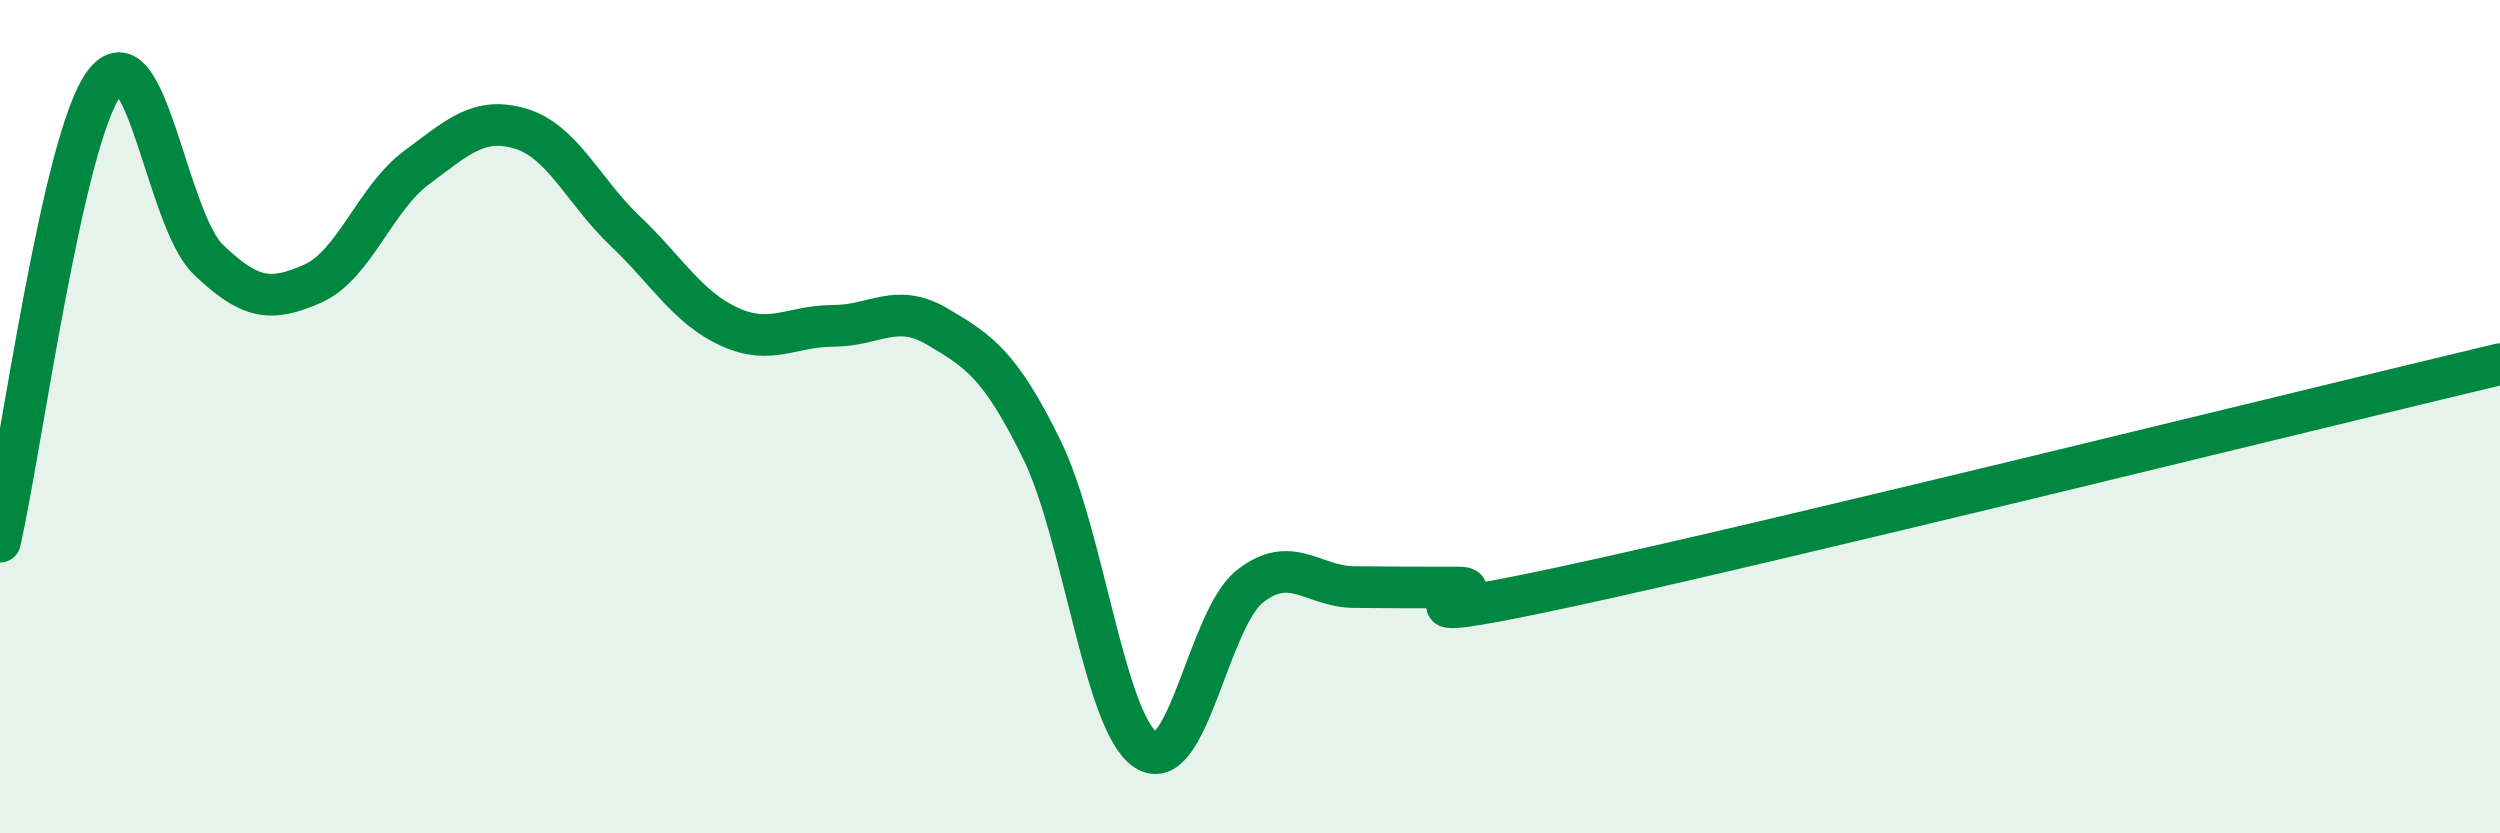
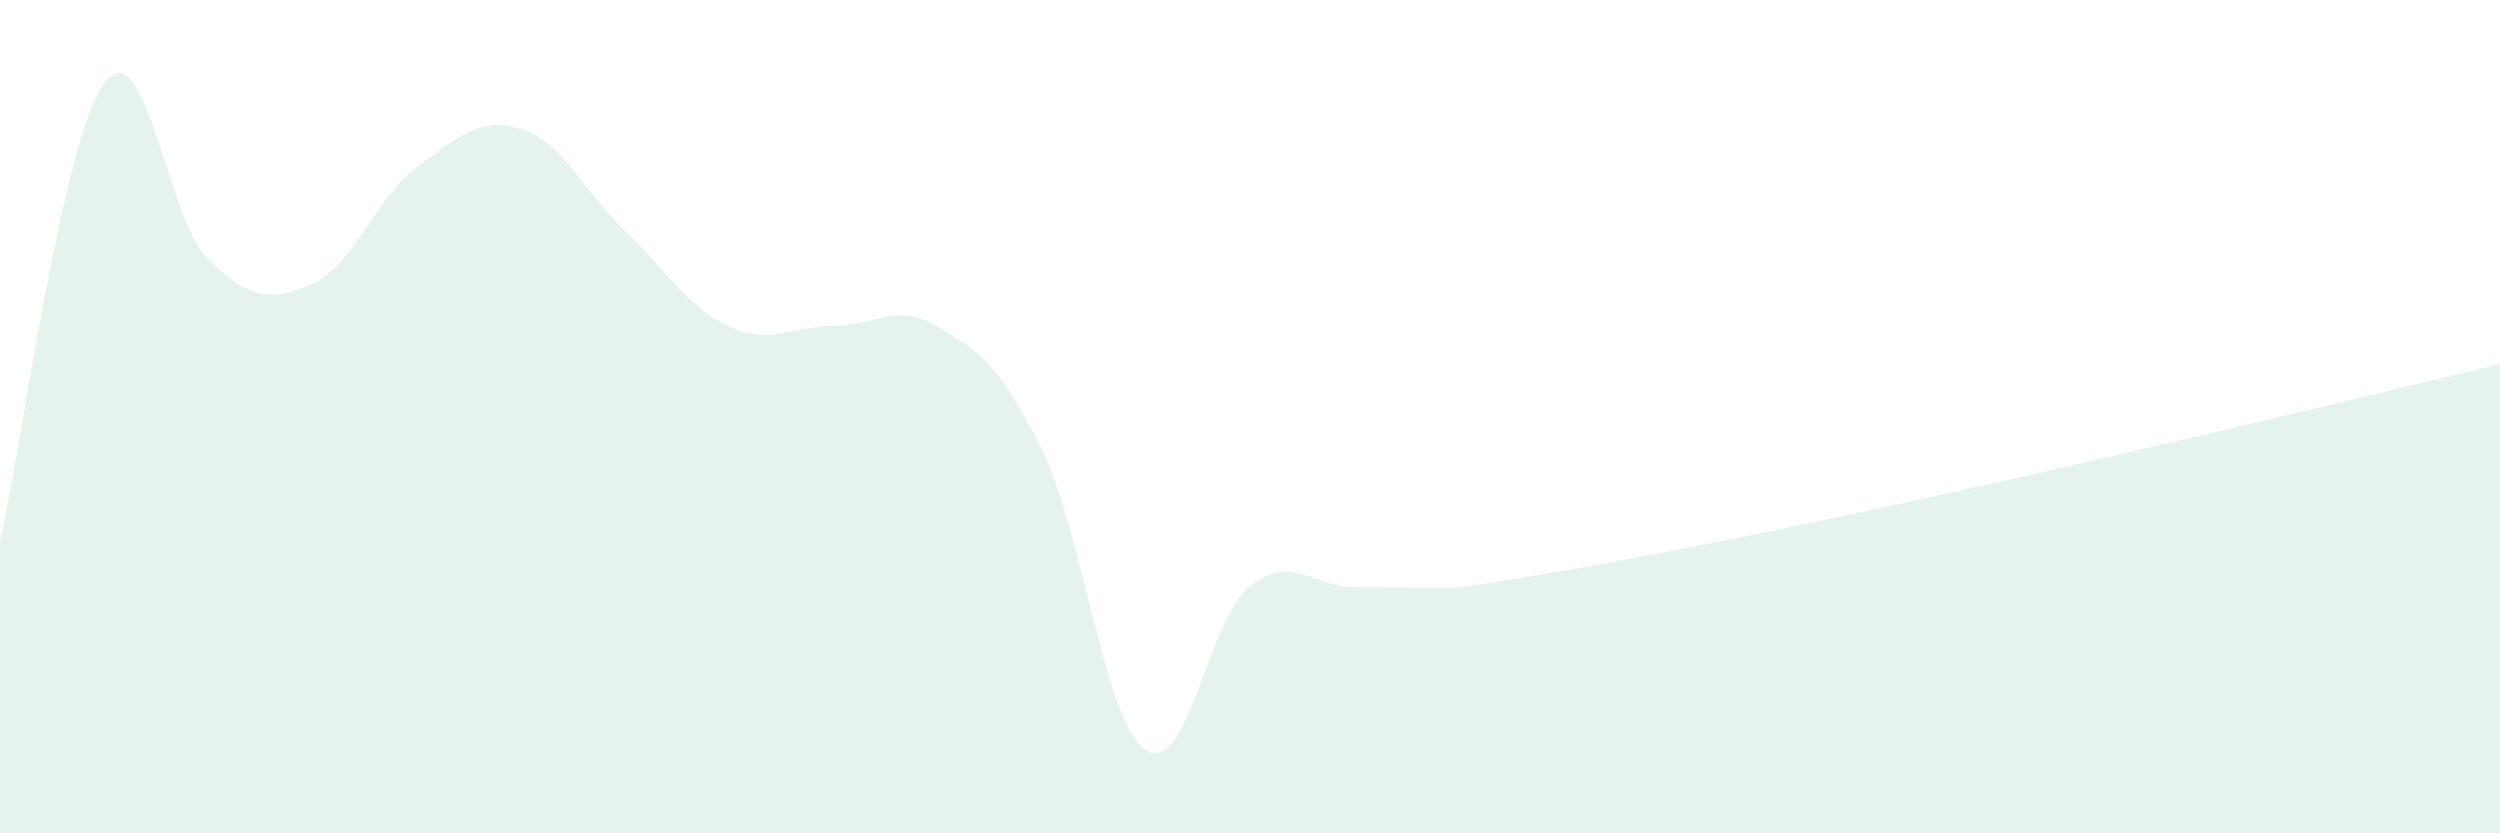
<svg xmlns="http://www.w3.org/2000/svg" width="60" height="20" viewBox="0 0 60 20">
-   <path d="M 0,13 C 0.5,10.8 1.5,3.35 2.5,2 C 3.5,0.65 4,5.27 5,6.23 C 6,7.19 6.5,7.25 7.5,6.81 C 8.5,6.37 9,4.76 10,4.02 C 11,3.28 11.5,2.79 12.5,3.09 C 13.5,3.39 14,4.59 15,5.54 C 16,6.49 16.5,7.38 17.5,7.84 C 18.5,8.3 19,7.82 20,7.82 C 21,7.82 21.5,7.25 22.5,7.84 C 23.5,8.43 24,8.75 25,10.78 C 26,12.81 26.5,17.34 27.5,18 C 28.5,18.66 29,14.85 30,14.07 C 31,13.29 31.5,14.08 32.5,14.09 C 33.5,14.1 34,14.1 35,14.1 C 36,14.1 32.5,15.17 37.5,14.1 C 42.5,13.03 55.5,9.81 60,8.74L60 20L0 20Z" fill="#008740" opacity="0.1" stroke-linecap="round" stroke-linejoin="round" />
-   <path d="M 0,13 C 0.5,10.8 1.5,3.35 2.5,2 C 3.5,0.65 4,5.27 5,6.23 C 6,7.19 6.5,7.25 7.5,6.81 C 8.5,6.37 9,4.76 10,4.02 C 11,3.28 11.5,2.79 12.5,3.09 C 13.5,3.39 14,4.59 15,5.54 C 16,6.49 16.5,7.38 17.5,7.84 C 18.5,8.3 19,7.82 20,7.82 C 21,7.82 21.5,7.25 22.5,7.84 C 23.5,8.43 24,8.75 25,10.78 C 26,12.81 26.5,17.34 27.5,18 C 28.5,18.66 29,14.85 30,14.07 C 31,13.29 31.5,14.08 32.5,14.09 C 33.5,14.1 34,14.1 35,14.1 C 36,14.1 32.5,15.17 37.5,14.1 C 42.5,13.03 55.5,9.81 60,8.74" stroke="#008740" stroke-width="1" fill="none" stroke-linecap="round" stroke-linejoin="round" />
+   <path d="M 0,13 C 0.5,10.8 1.5,3.35 2.5,2 C 3.5,0.65 4,5.27 5,6.23 C 6,7.19 6.5,7.25 7.5,6.81 C 8.5,6.37 9,4.76 10,4.02 C 11,3.28 11.5,2.79 12.5,3.09 C 13.5,3.39 14,4.59 15,5.54 C 16,6.49 16.5,7.38 17.5,7.84 C 18.5,8.3 19,7.82 20,7.82 C 21,7.82 21.5,7.25 22.5,7.84 C 23.5,8.43 24,8.75 25,10.78 C 26,12.81 26.5,17.34 27.5,18 C 28.5,18.66 29,14.85 30,14.07 C 31,13.29 31.5,14.08 32.5,14.09 C 33.5,14.1 34,14.1 35,14.1 C 42.5,13.03 55.5,9.81 60,8.74L60 20L0 20Z" fill="#008740" opacity="0.1" stroke-linecap="round" stroke-linejoin="round" />
</svg>